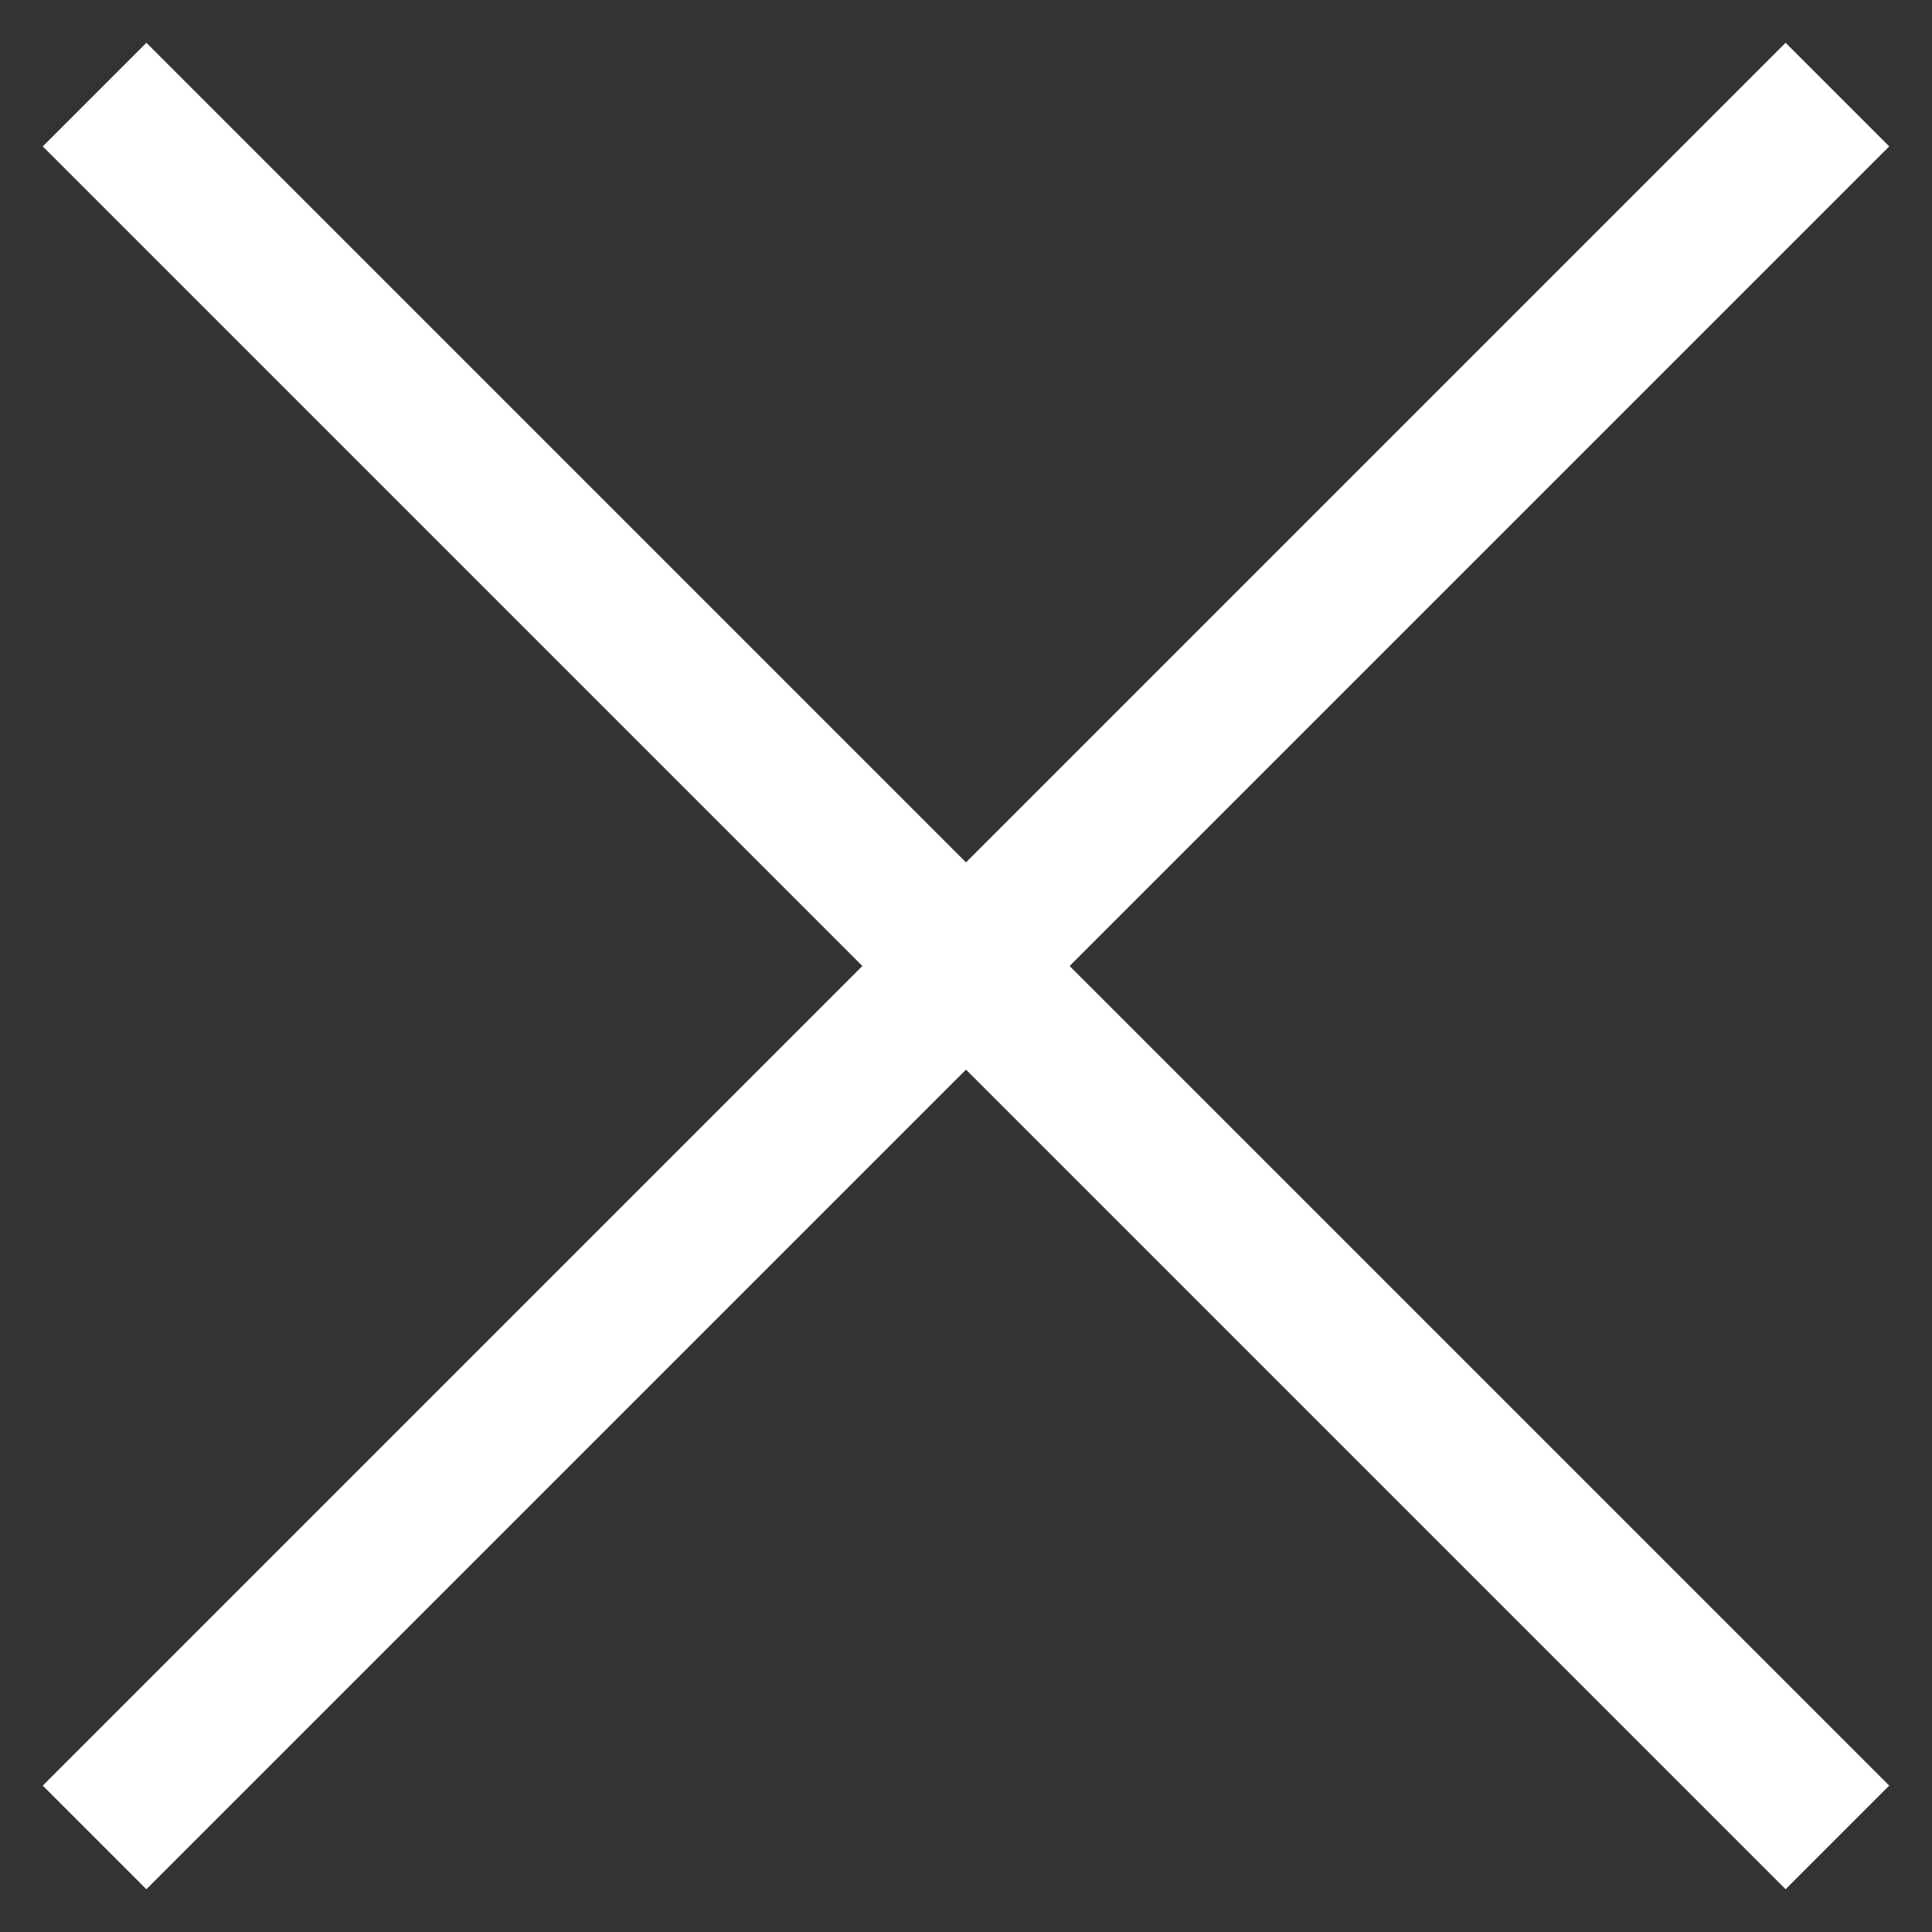
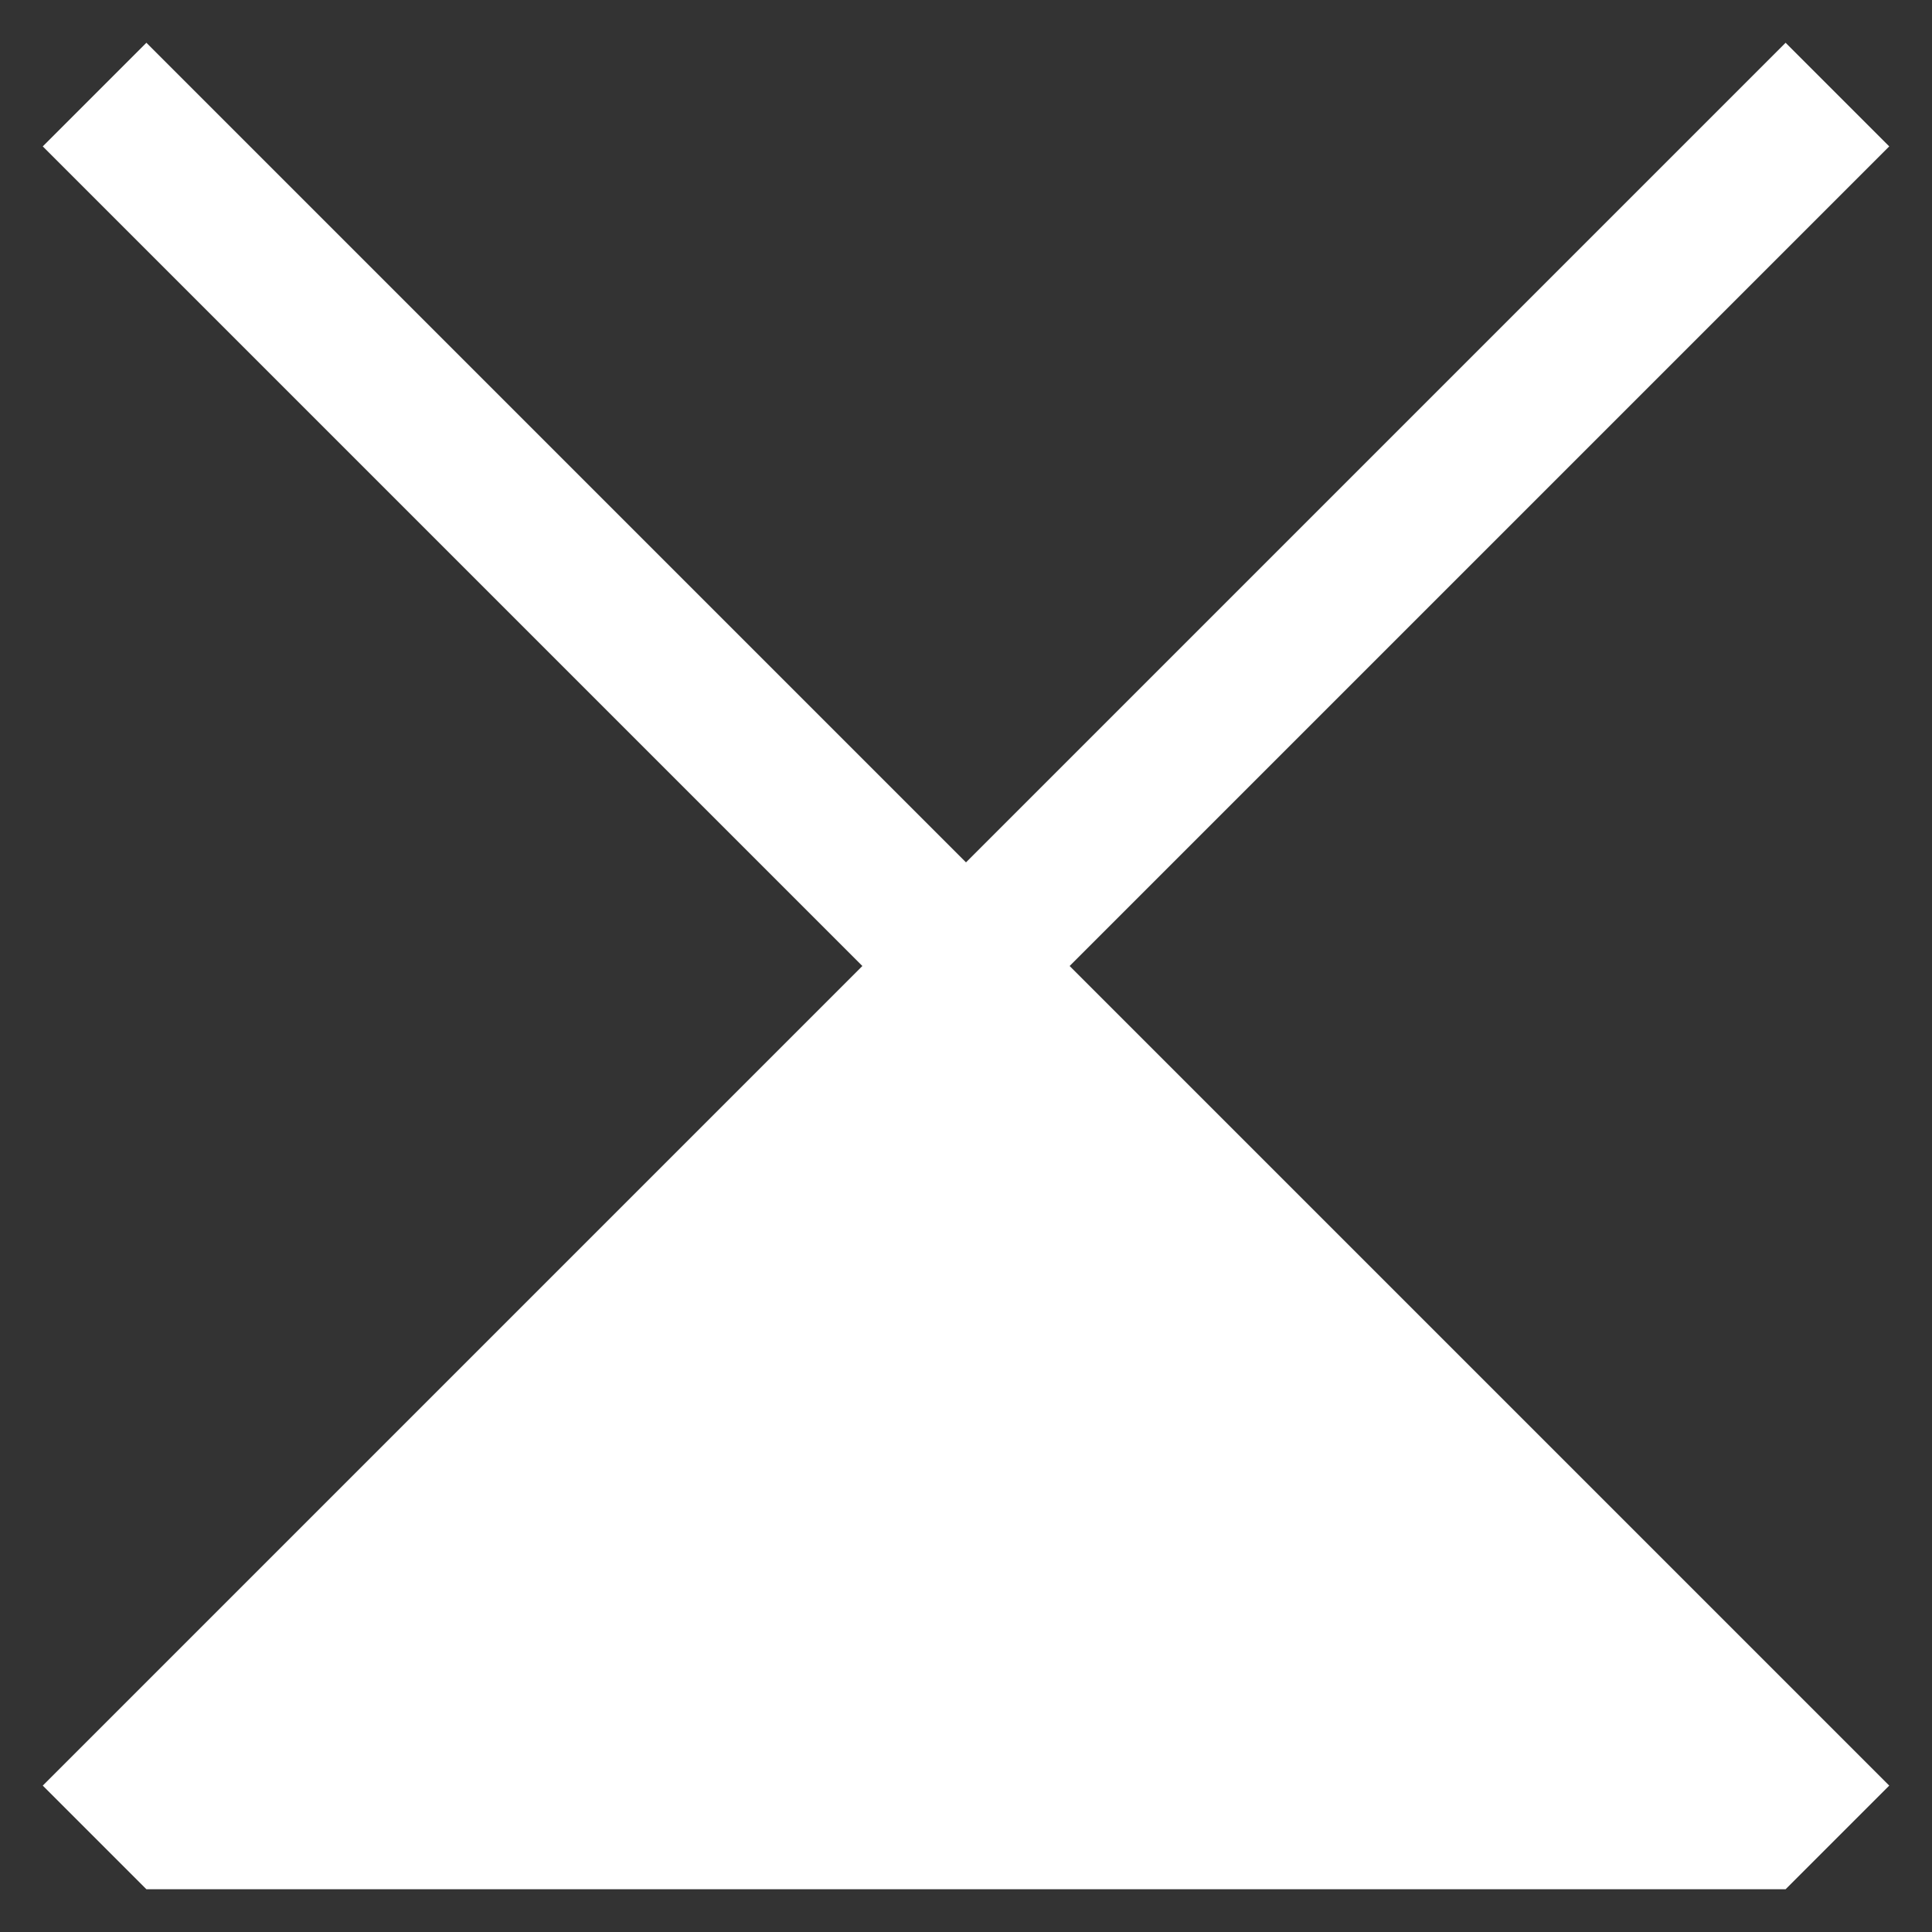
<svg xmlns="http://www.w3.org/2000/svg" width="22" height="22" viewBox="0 0 22 22" fill="none">
  <rect x="0" y="0" width="22" height="22" fill="#333333" stroke="none" />
-   <path d="M1.667 21.513L0.487 20.333L9.82 11L0.487 1.667L1.667 0.487L11 9.82L20.333 0.487L21.513 1.667L12.18 11L21.513 20.333L20.333 21.513L11 12.18L1.667 21.513Z" fill="white" />
+   <path d="M1.667 21.513L0.487 20.333L9.82 11L0.487 1.667L1.667 0.487L11 9.82L20.333 0.487L21.513 1.667L12.18 11L21.513 20.333L20.333 21.513L1.667 21.513Z" fill="white" />
</svg>